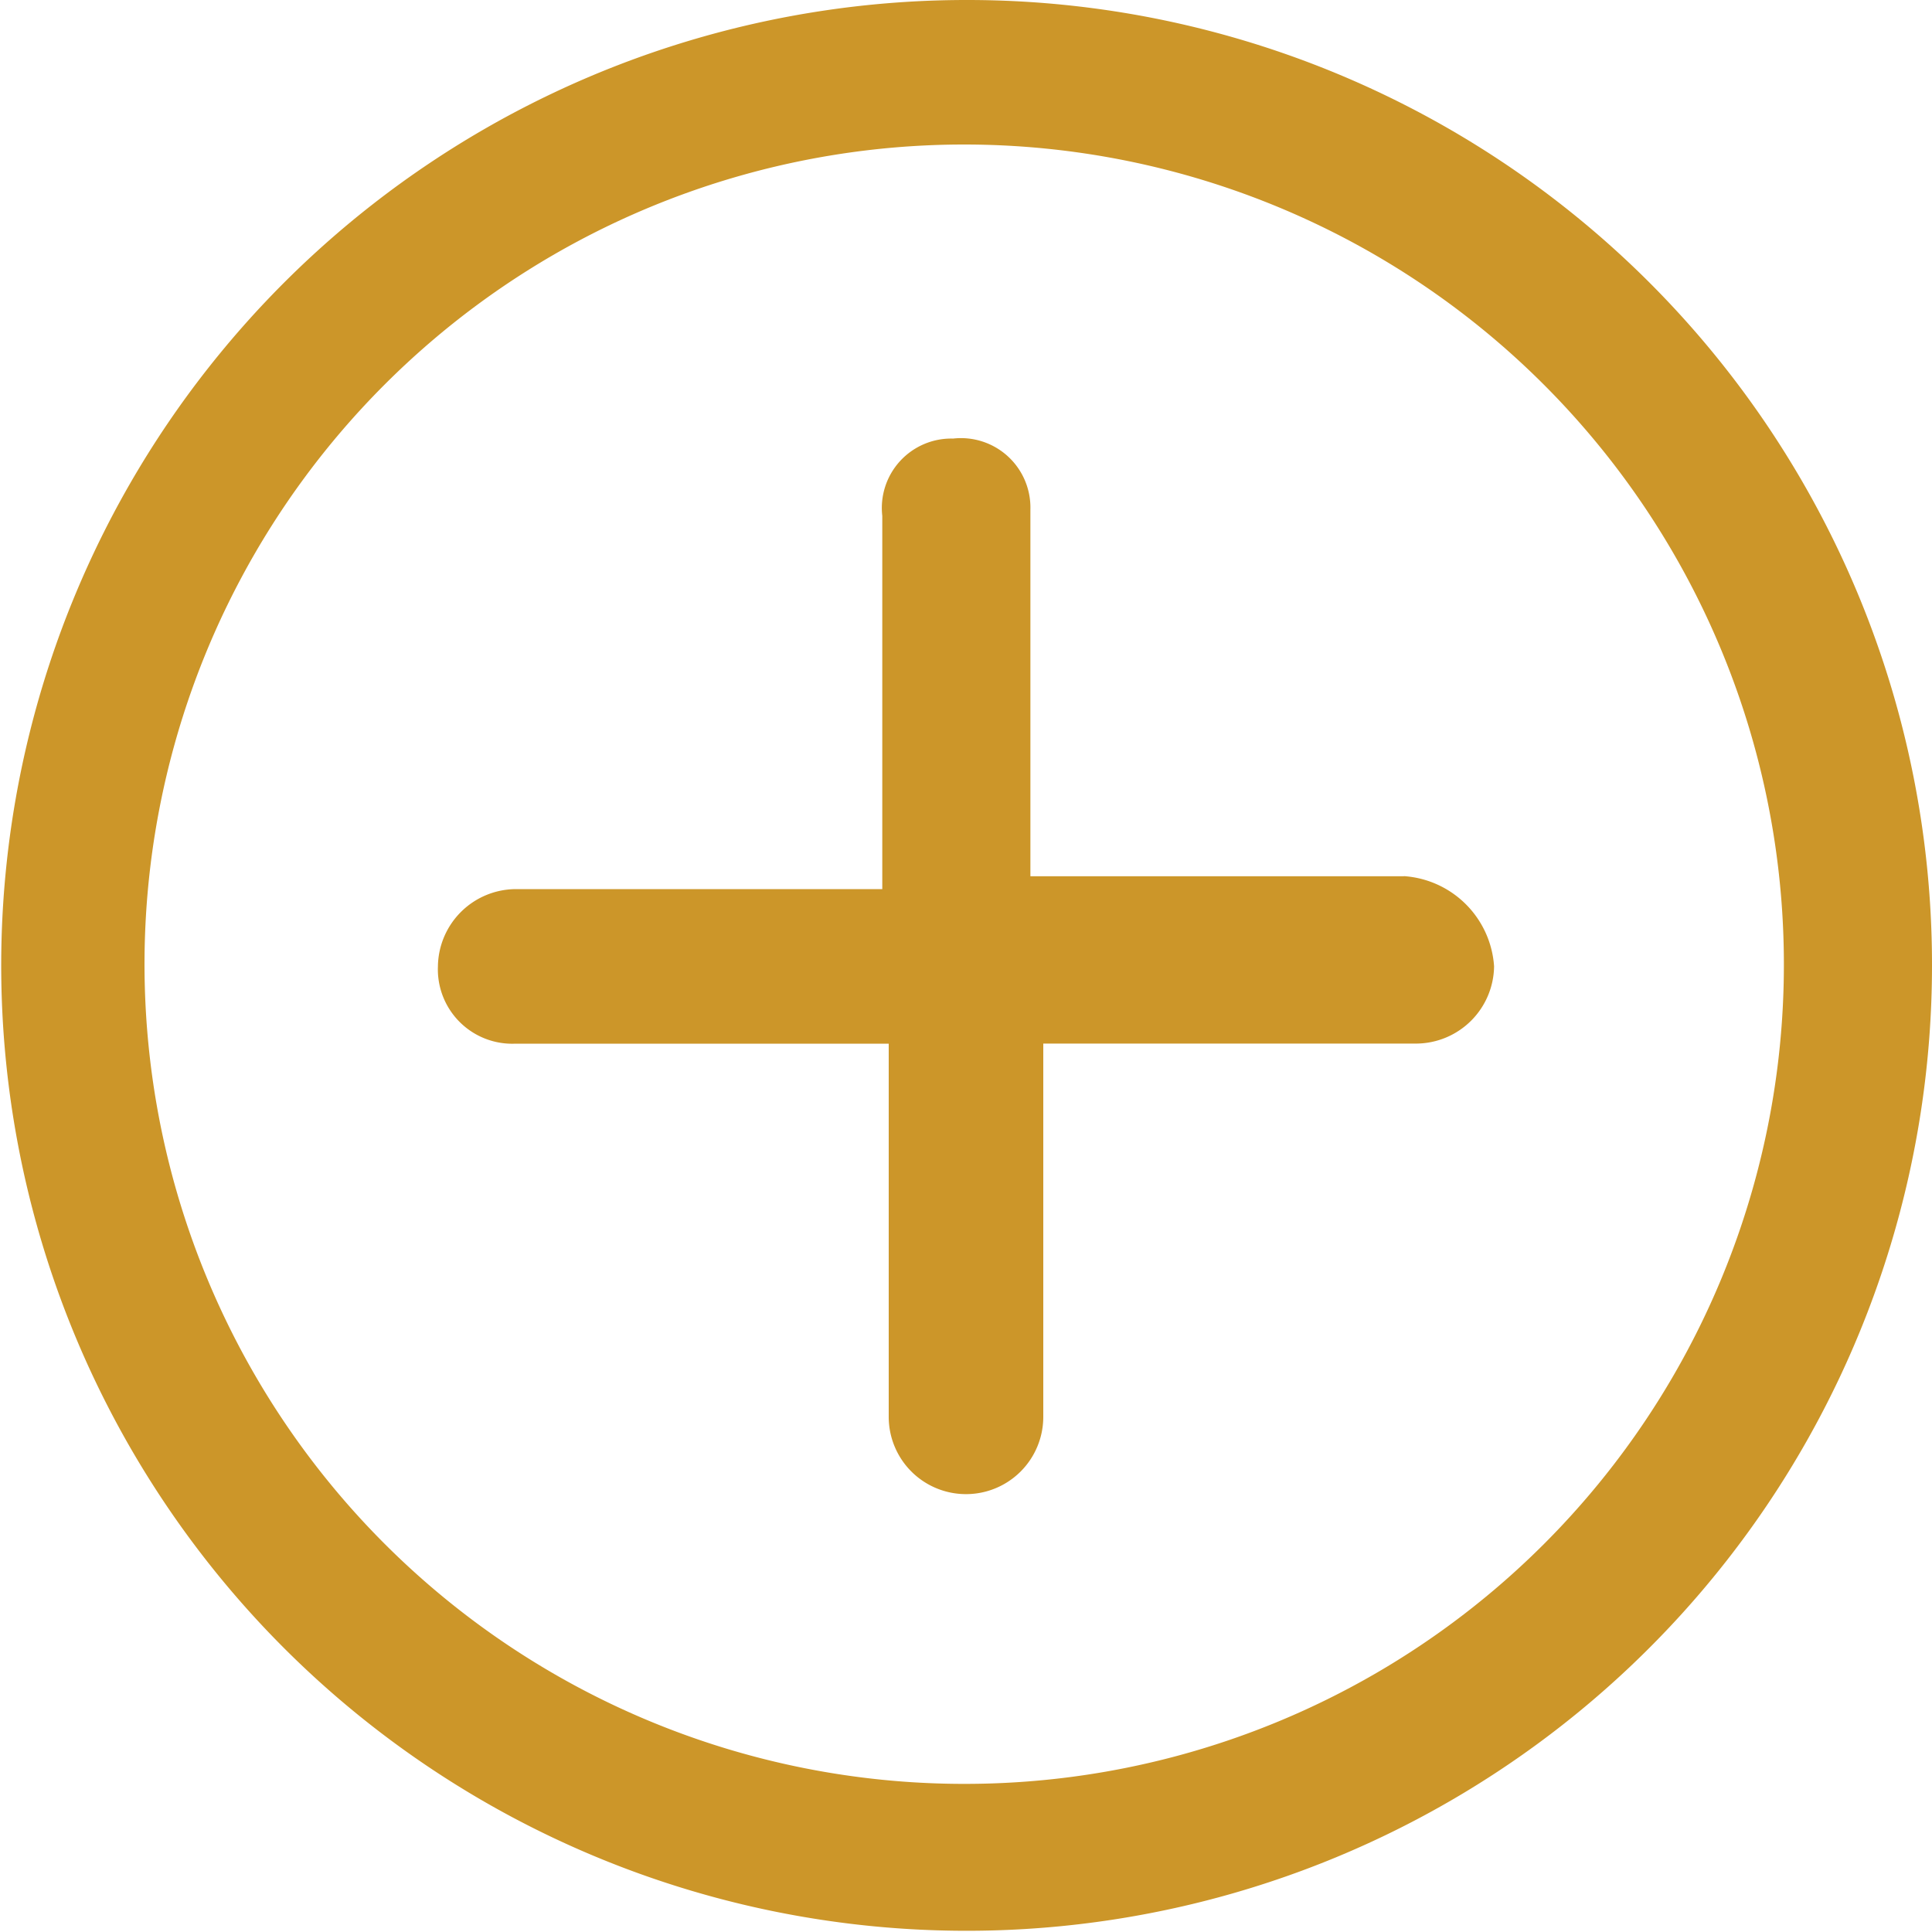
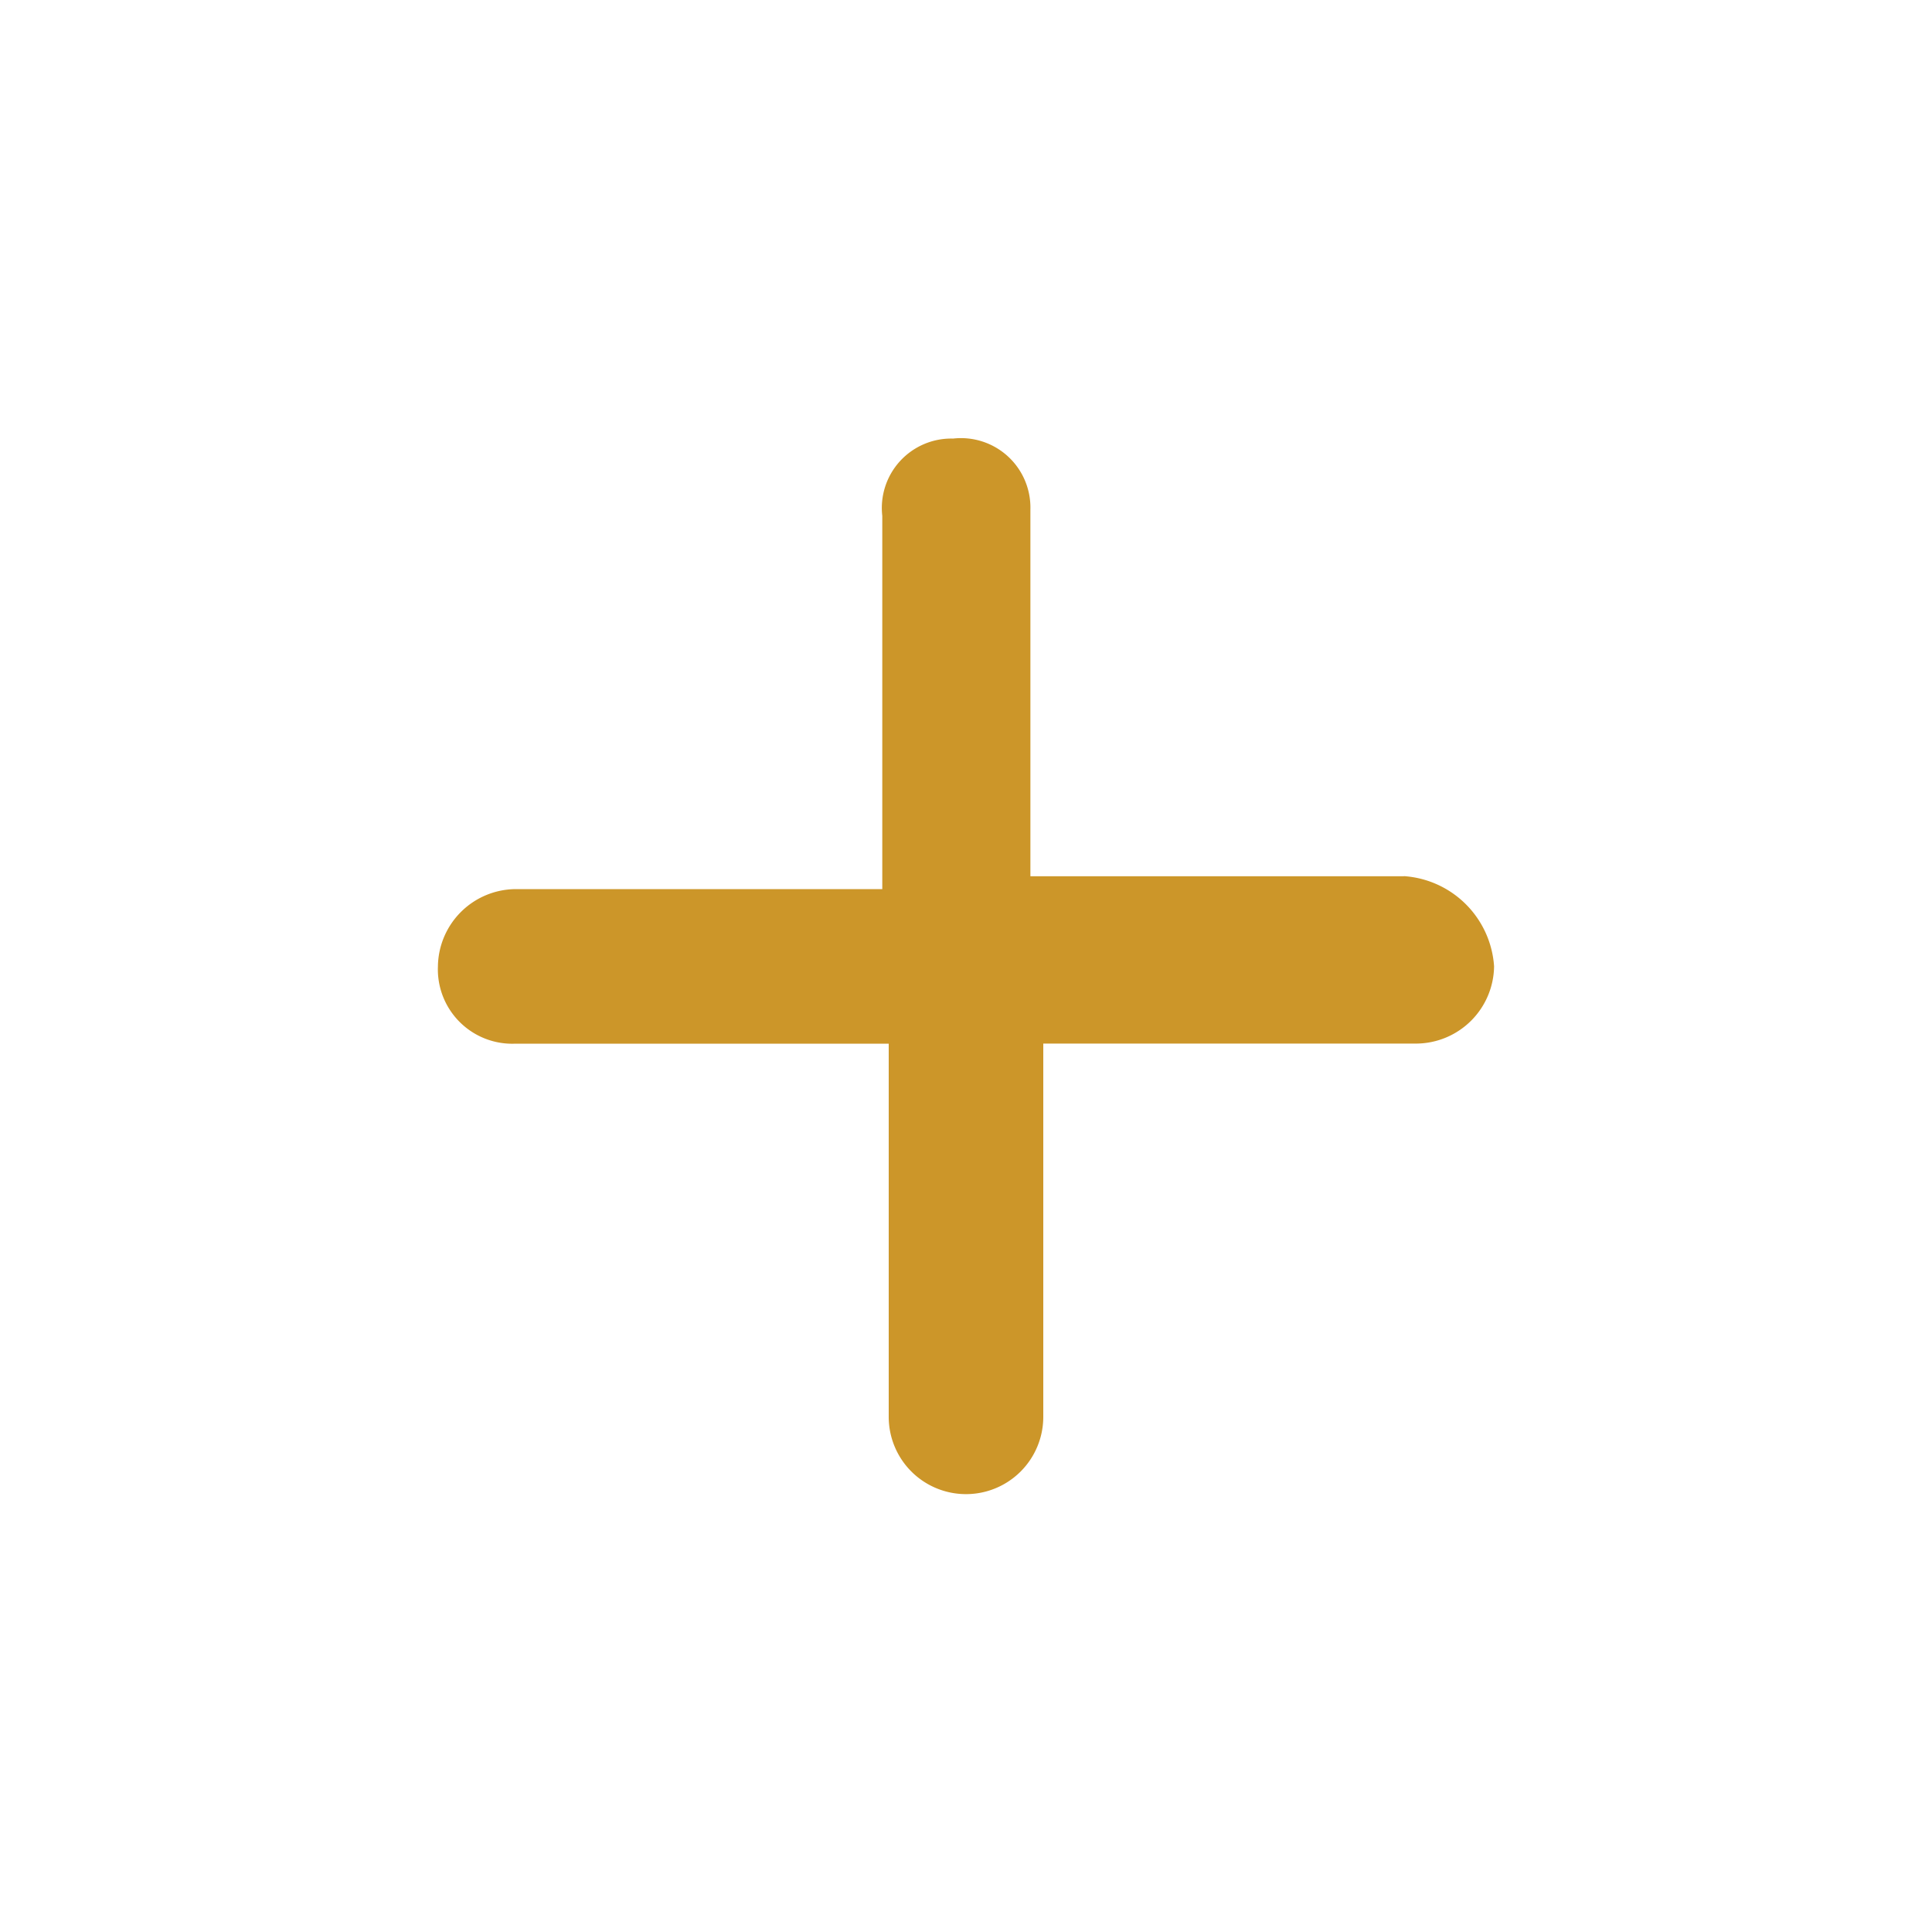
<svg xmlns="http://www.w3.org/2000/svg" id="그룹_573" data-name="그룹 573" width="150" height="150" viewBox="0 0 150 150">
  <g id="그룹_574" data-name="그룹 574">
-     <path id="패스_597" data-name="패스 597" d="M75,0a74.953,74.953,0,1,0,75,75A74.9,74.9,0,0,0,75,0m0,138.5A63.64,63.64,0,1,1,138.5,75,63.59,63.59,0,0,1,75,138.5" fill="#cc9629" />
    <path id="패스_598" data-name="패스 598" d="M81.9,41.021h-29V12.54a5.39,5.39,0,0,0-6-5.5,5.39,5.39,0,0,0-5.5,6V42.02H12.9a6.078,6.078,0,0,0-6,6,5.775,5.775,0,0,0,6,6h29V82.993a6,6,0,0,0,12,0V54.012h29a6.078,6.078,0,0,0,6-6,7.525,7.525,0,0,0-7-7" transform="translate(27.1 27.011)" fill="#cc9629" />
  </g>
</svg>